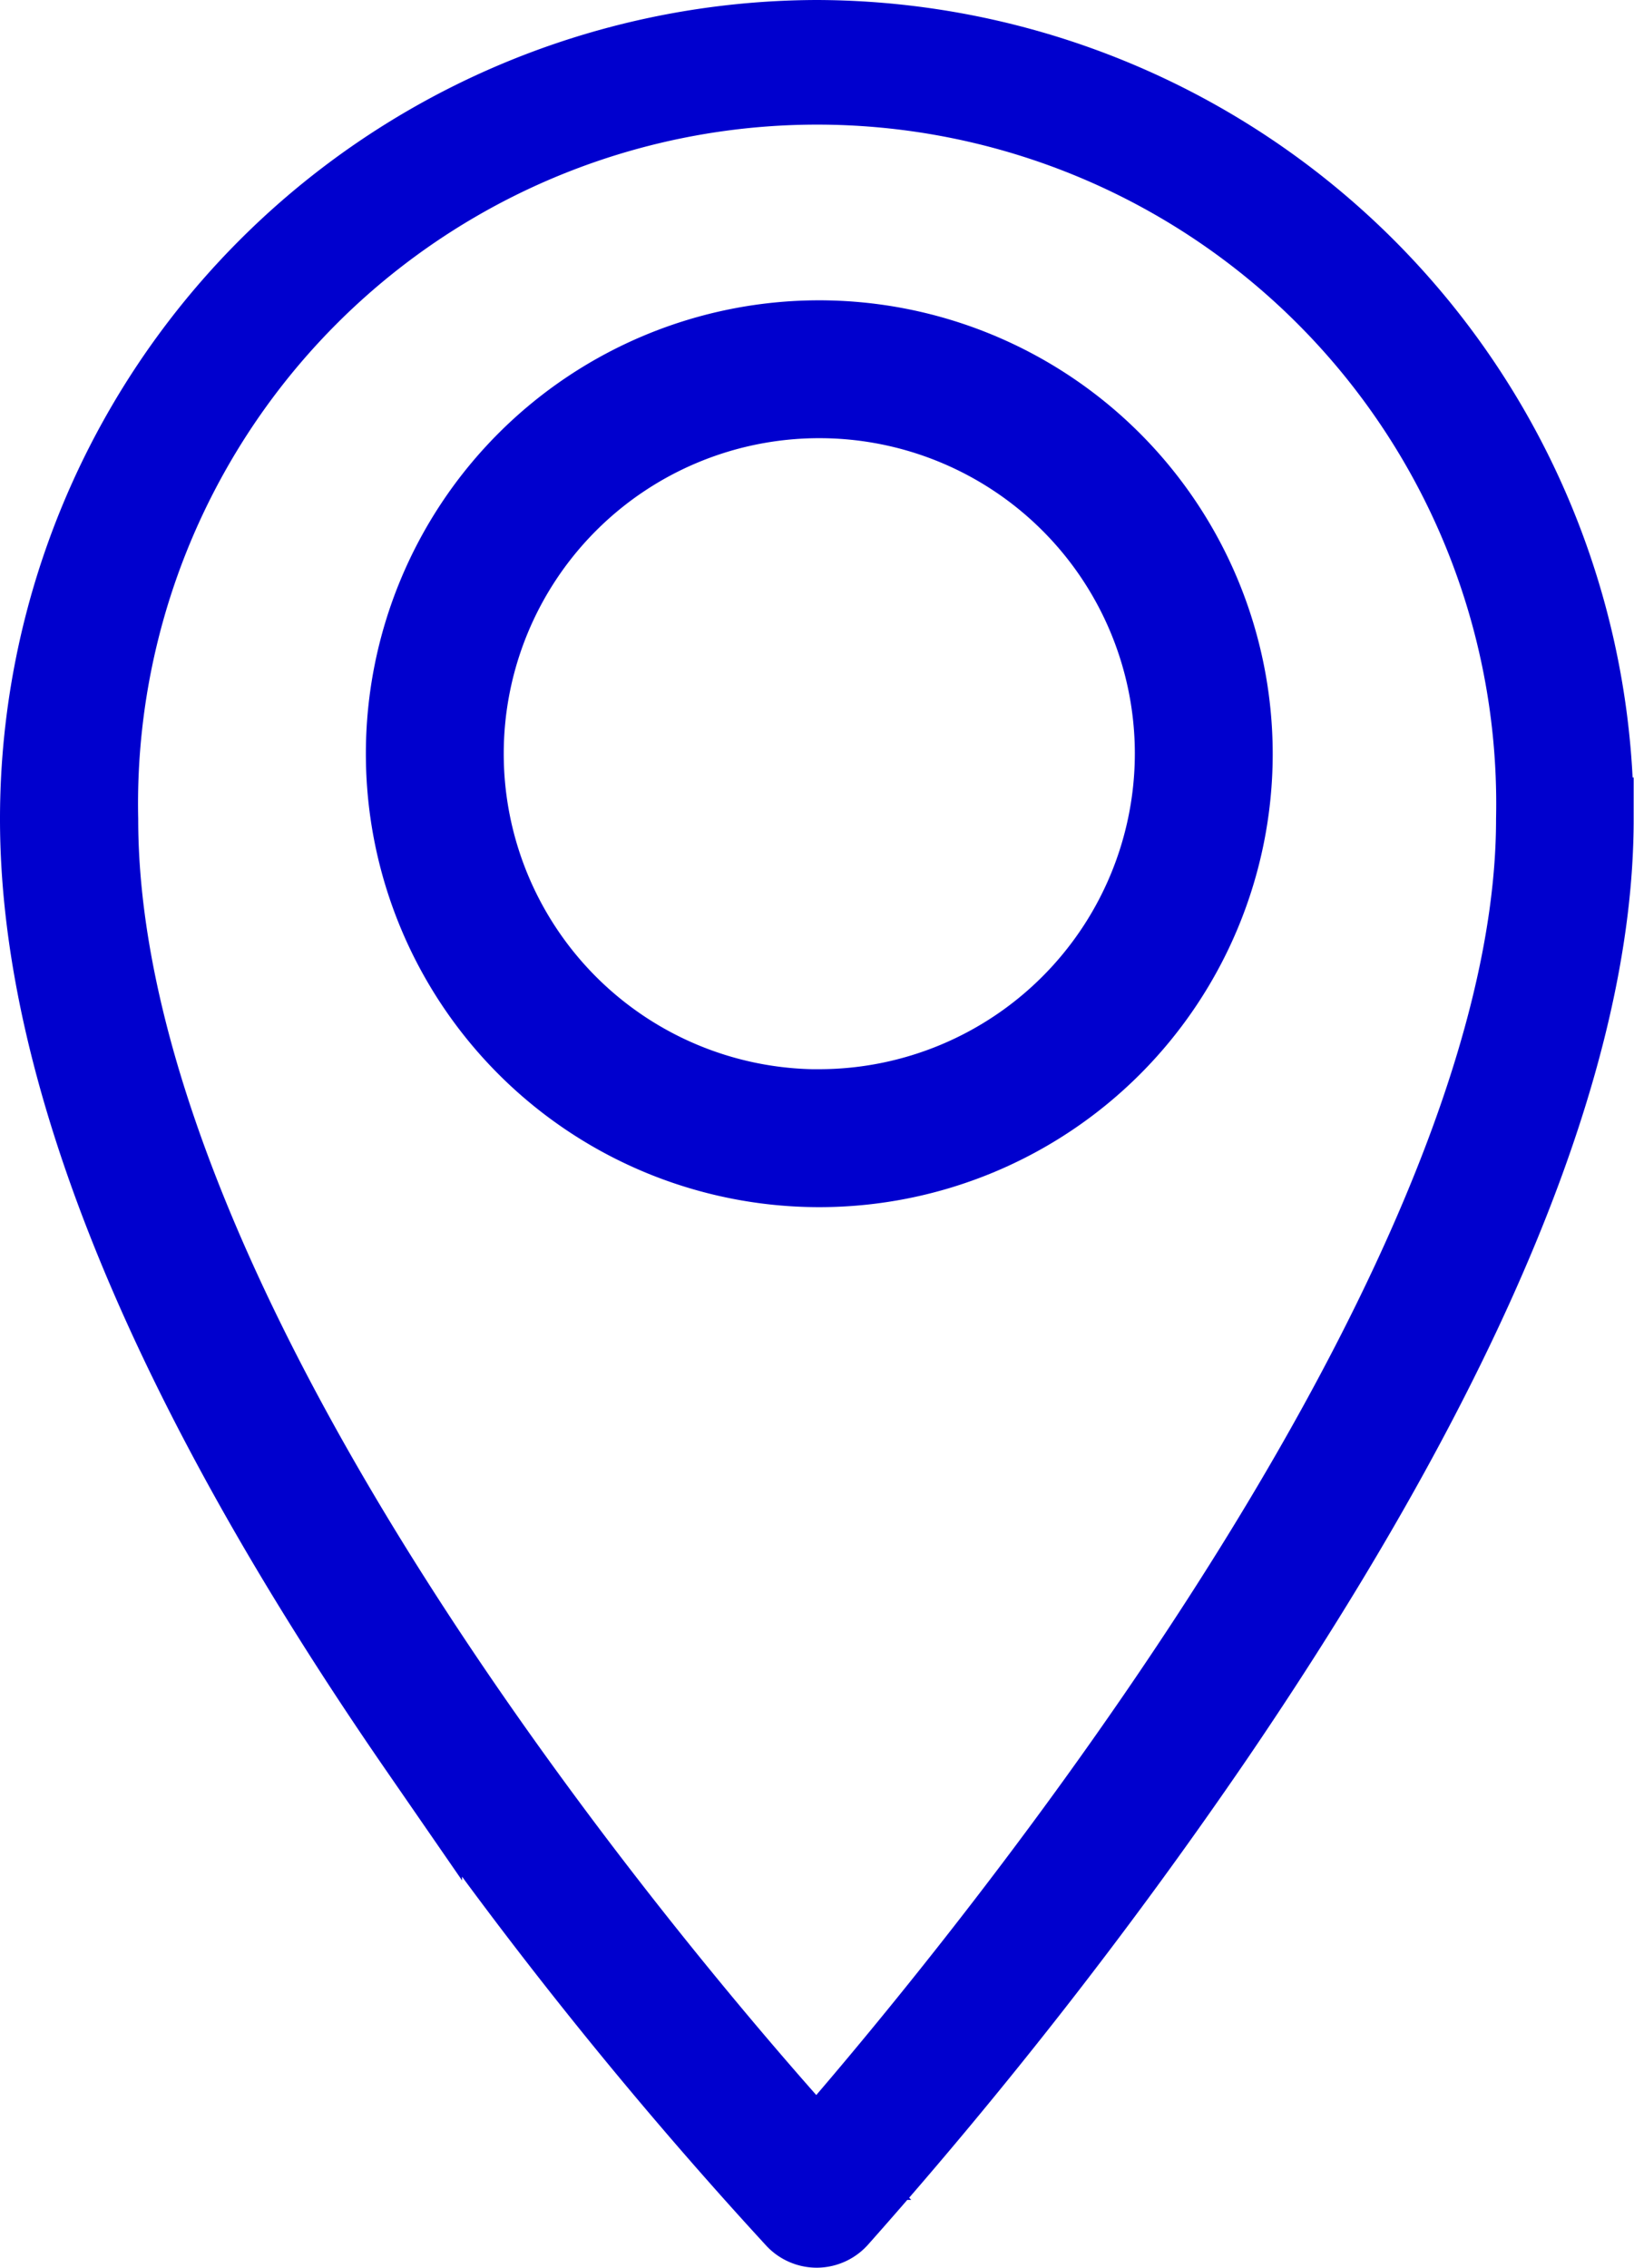
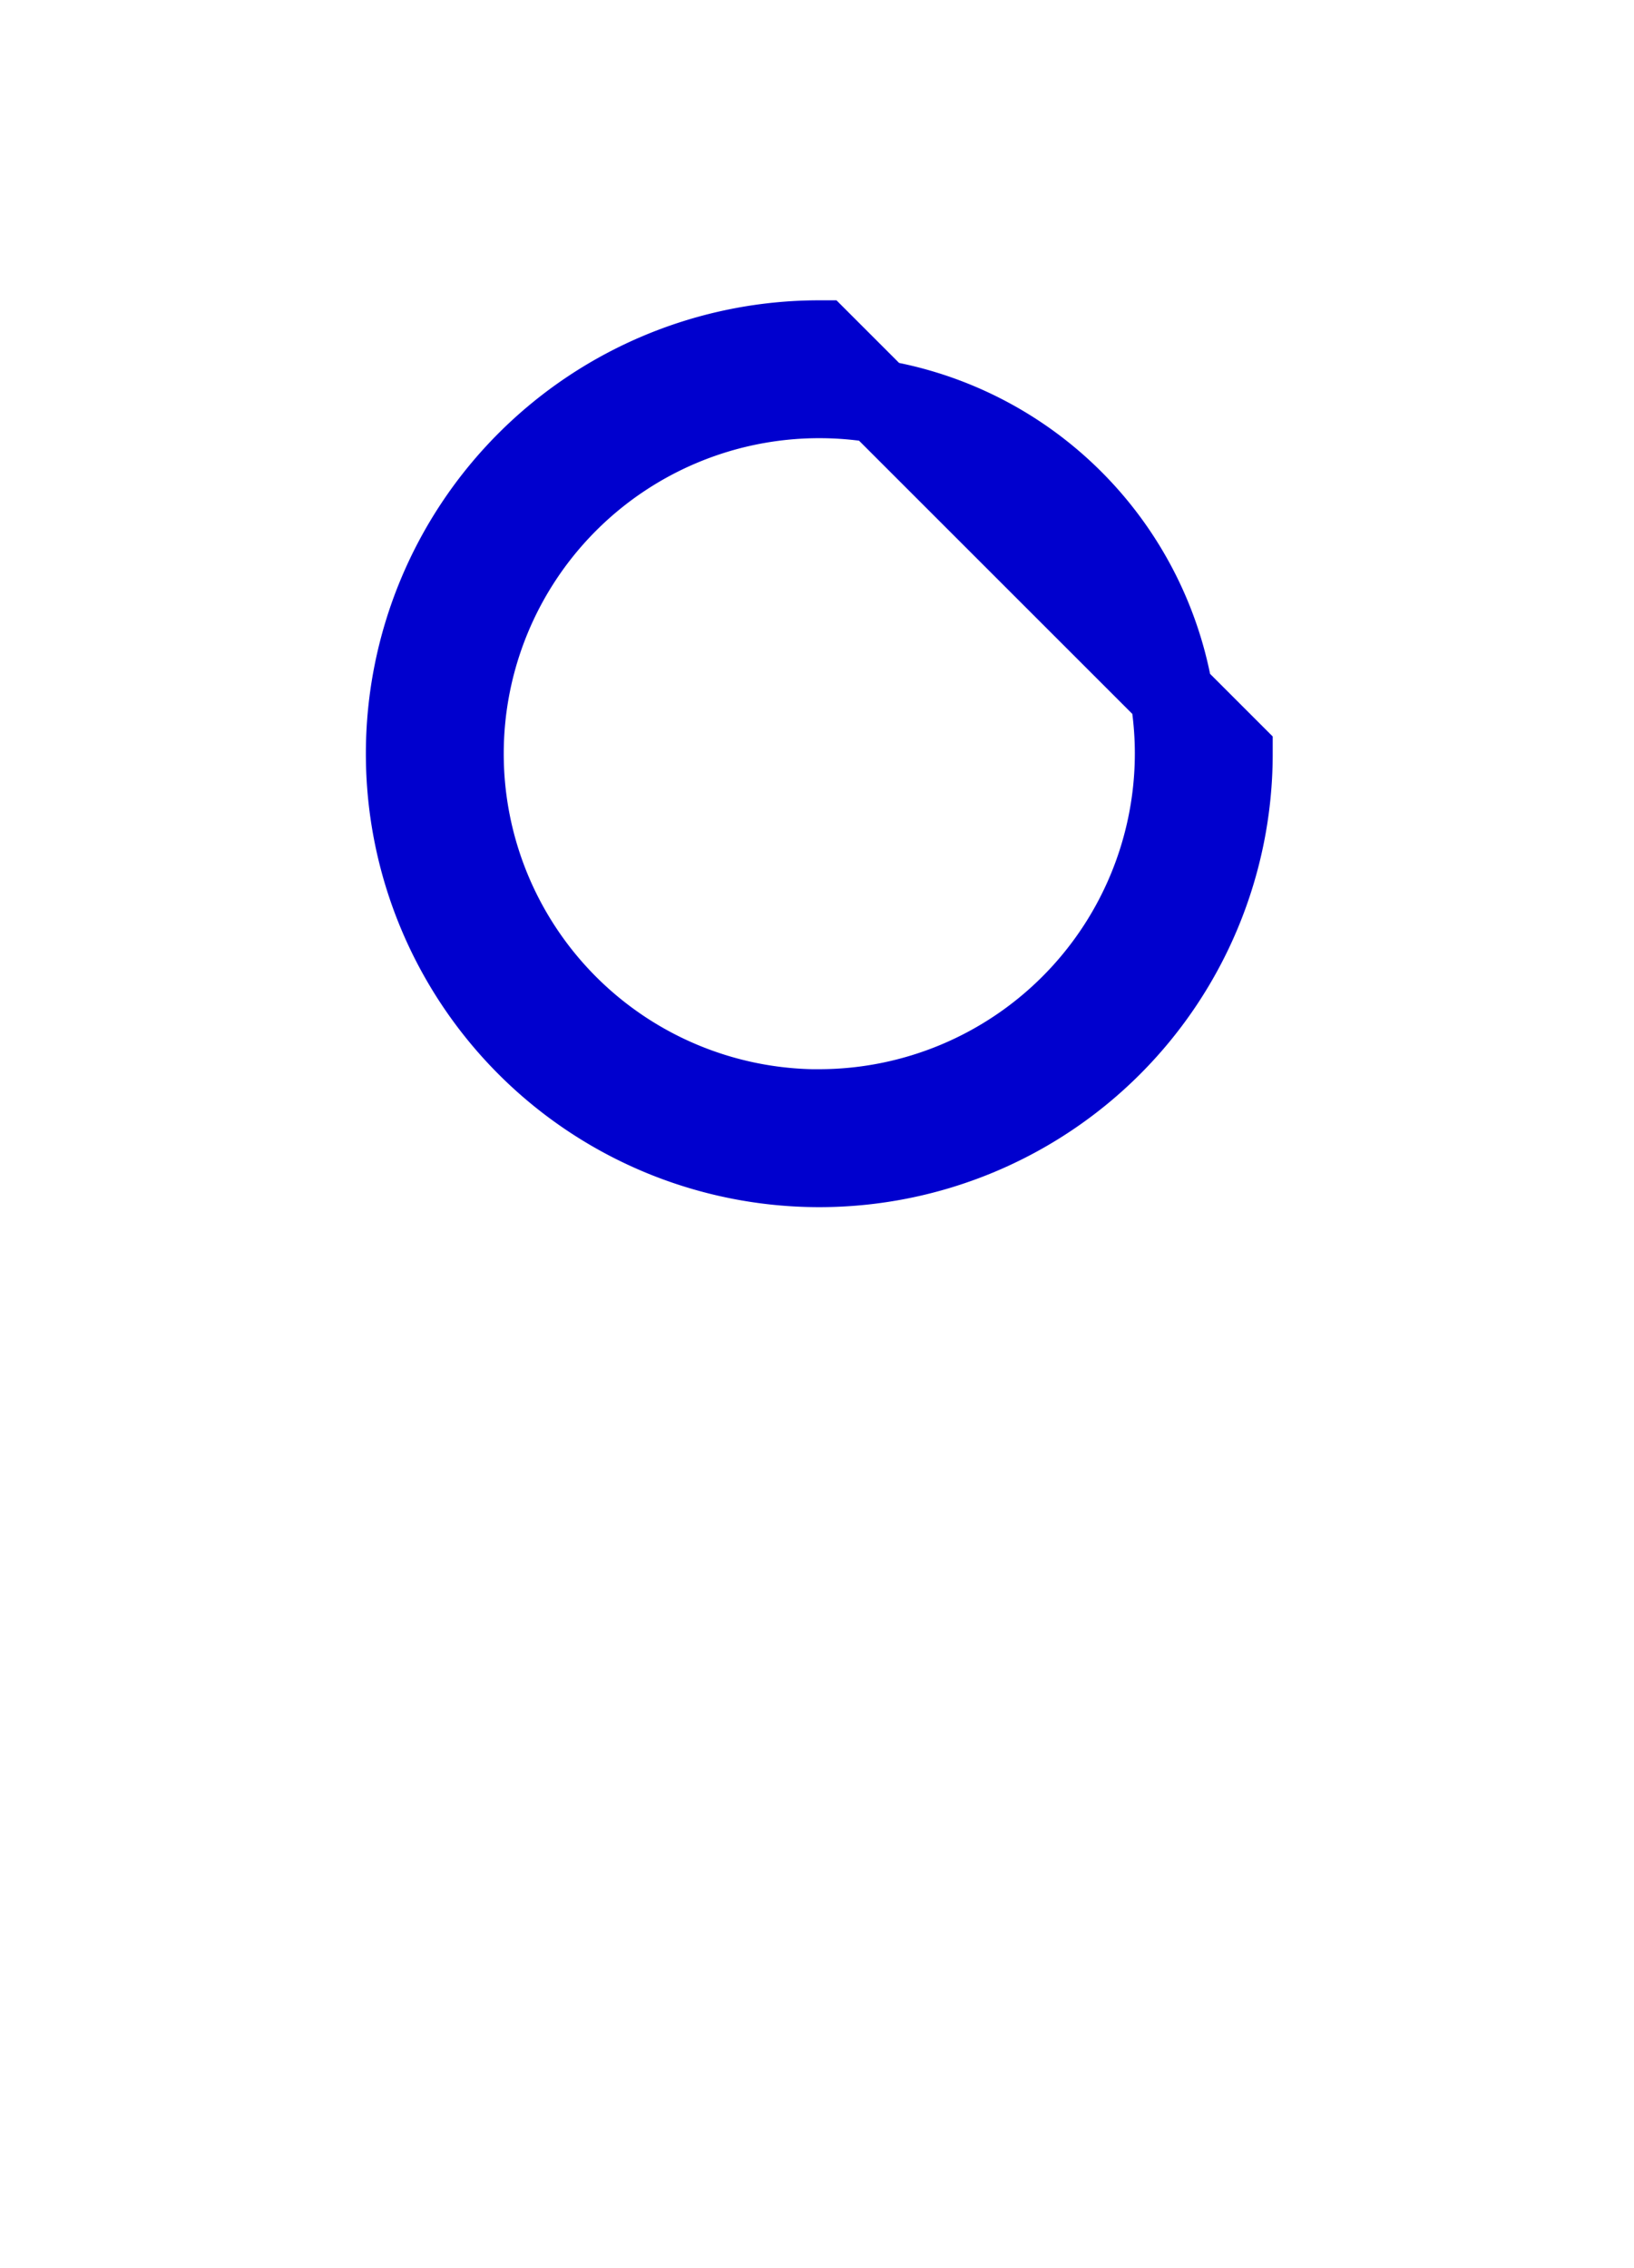
<svg xmlns="http://www.w3.org/2000/svg" width="19.615" height="27.224" viewBox="0 0 19.615 27.224">
  <g id="address-contact" transform="translate(0.5 0.5)">
    <g id="Group_2653" data-name="Group 2653">
-       <path id="Path_796" data-name="Path 796" d="M4682.987,4988.632a9.331,9.331,0,0,0-9.307,9.334c0,3.018,1.53,6.764,4.547,11.135a52.529,52.529,0,0,0,4.522,5.653.328.328,0,0,0,.237.1h0a.328.328,0,0,0,.238-.106,57.919,57.919,0,0,0,4.52-5.792c3.017-4.434,4.547-8.131,4.547-10.991A9.332,9.332,0,0,0,4682.987,4988.632Zm0,25.408c-1.426-1.567-8.648-9.821-8.648-16.074a8.652,8.652,0,1,1,17.3,0C4691.64,5003.888,4684.4,5012.429,4682.983,5014.04Z" transform="translate(-4673.68 -4988.632)" fill="#0000ce" stroke="#0000ce" stroke-width="1" />
-       <path id="Path_797" data-name="Path 797" d="M4684.188,4993.2a4.943,4.943,0,1,0,4.944,4.943A4.948,4.948,0,0,0,4684.188,4993.2Zm0,9.231a4.288,4.288,0,1,1,4.289-4.288A4.293,4.293,0,0,1,4684.188,5002.43Z" transform="translate(-4674.854 -4989.595)" fill="#0000ce" stroke="#0000ce" stroke-width="1" />
+       <path id="Path_797" data-name="Path 797" d="M4684.188,4993.2a4.943,4.943,0,1,0,4.944,4.943Zm0,9.231a4.288,4.288,0,1,1,4.289-4.288A4.293,4.293,0,0,1,4684.188,5002.43Z" transform="translate(-4674.854 -4989.595)" fill="#0000ce" stroke="#0000ce" stroke-width="1" />
    </g>
  </g>
</svg>